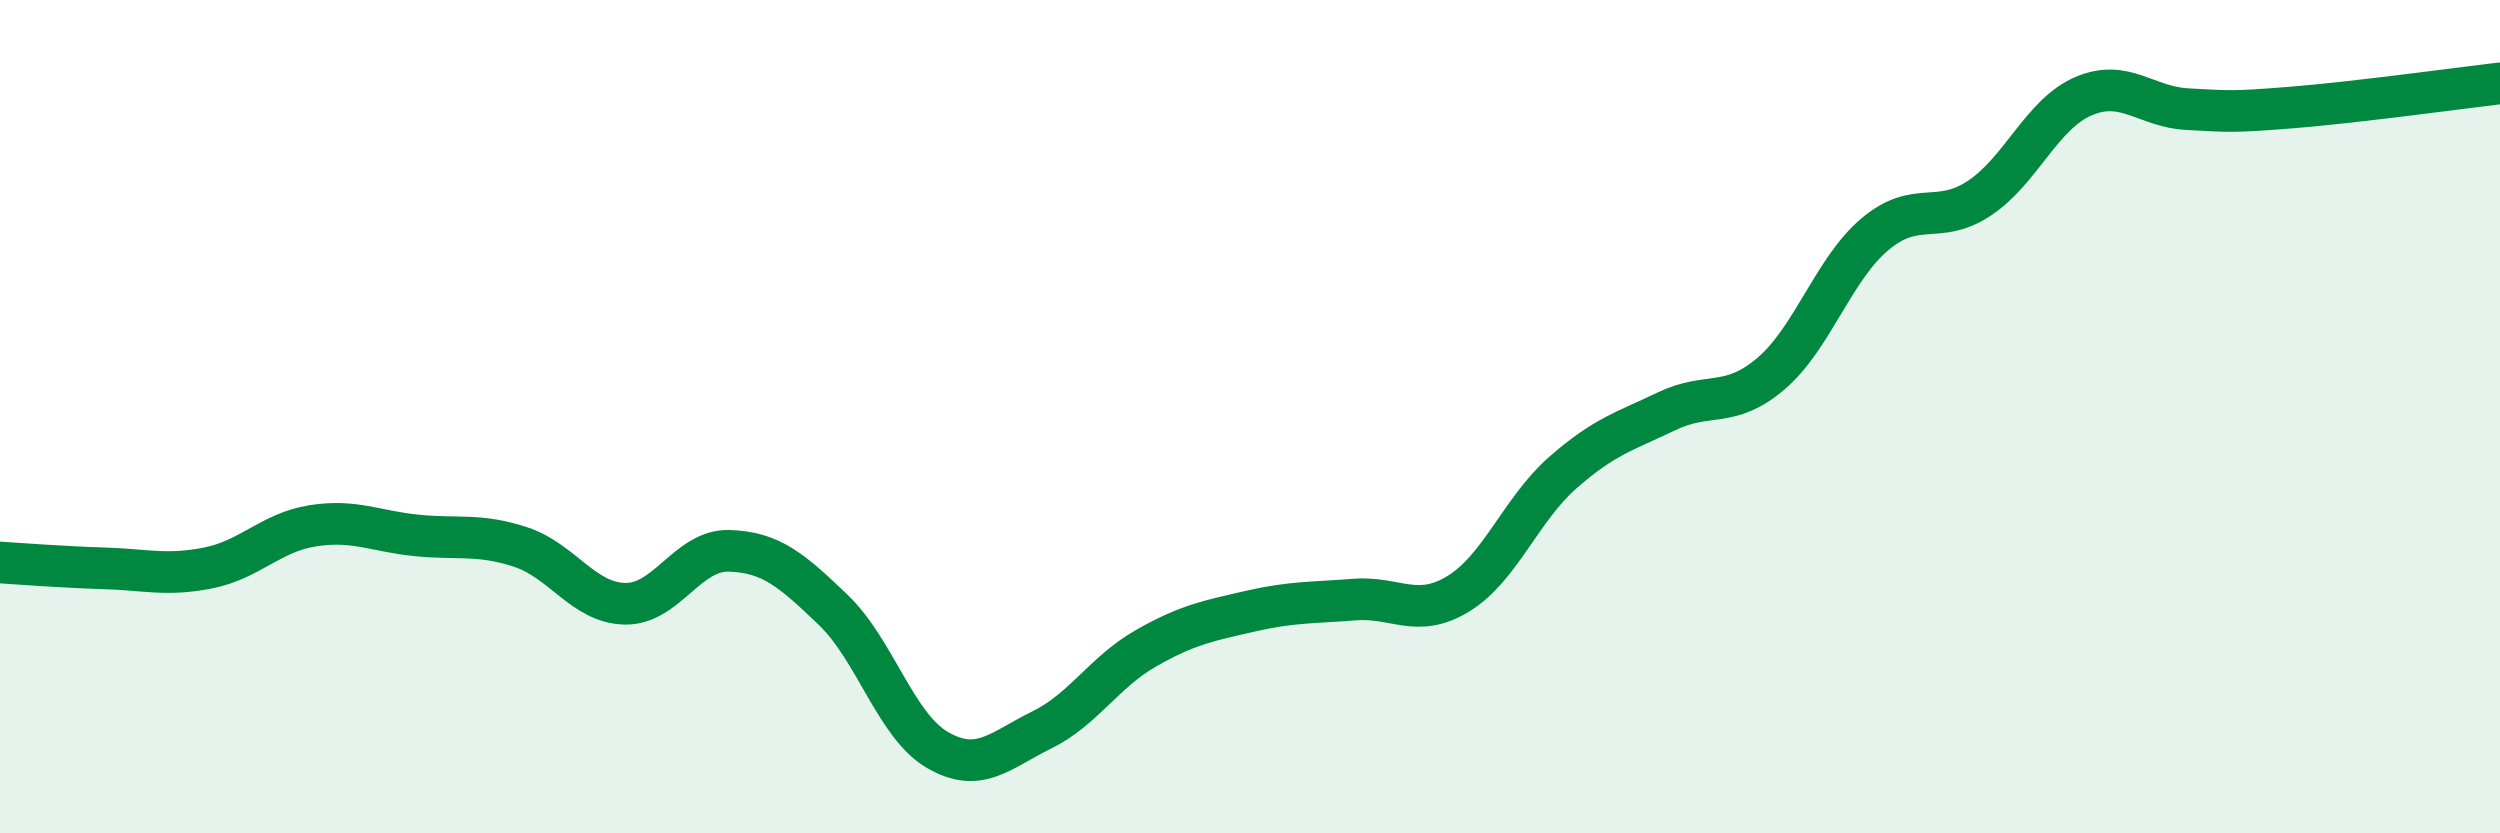
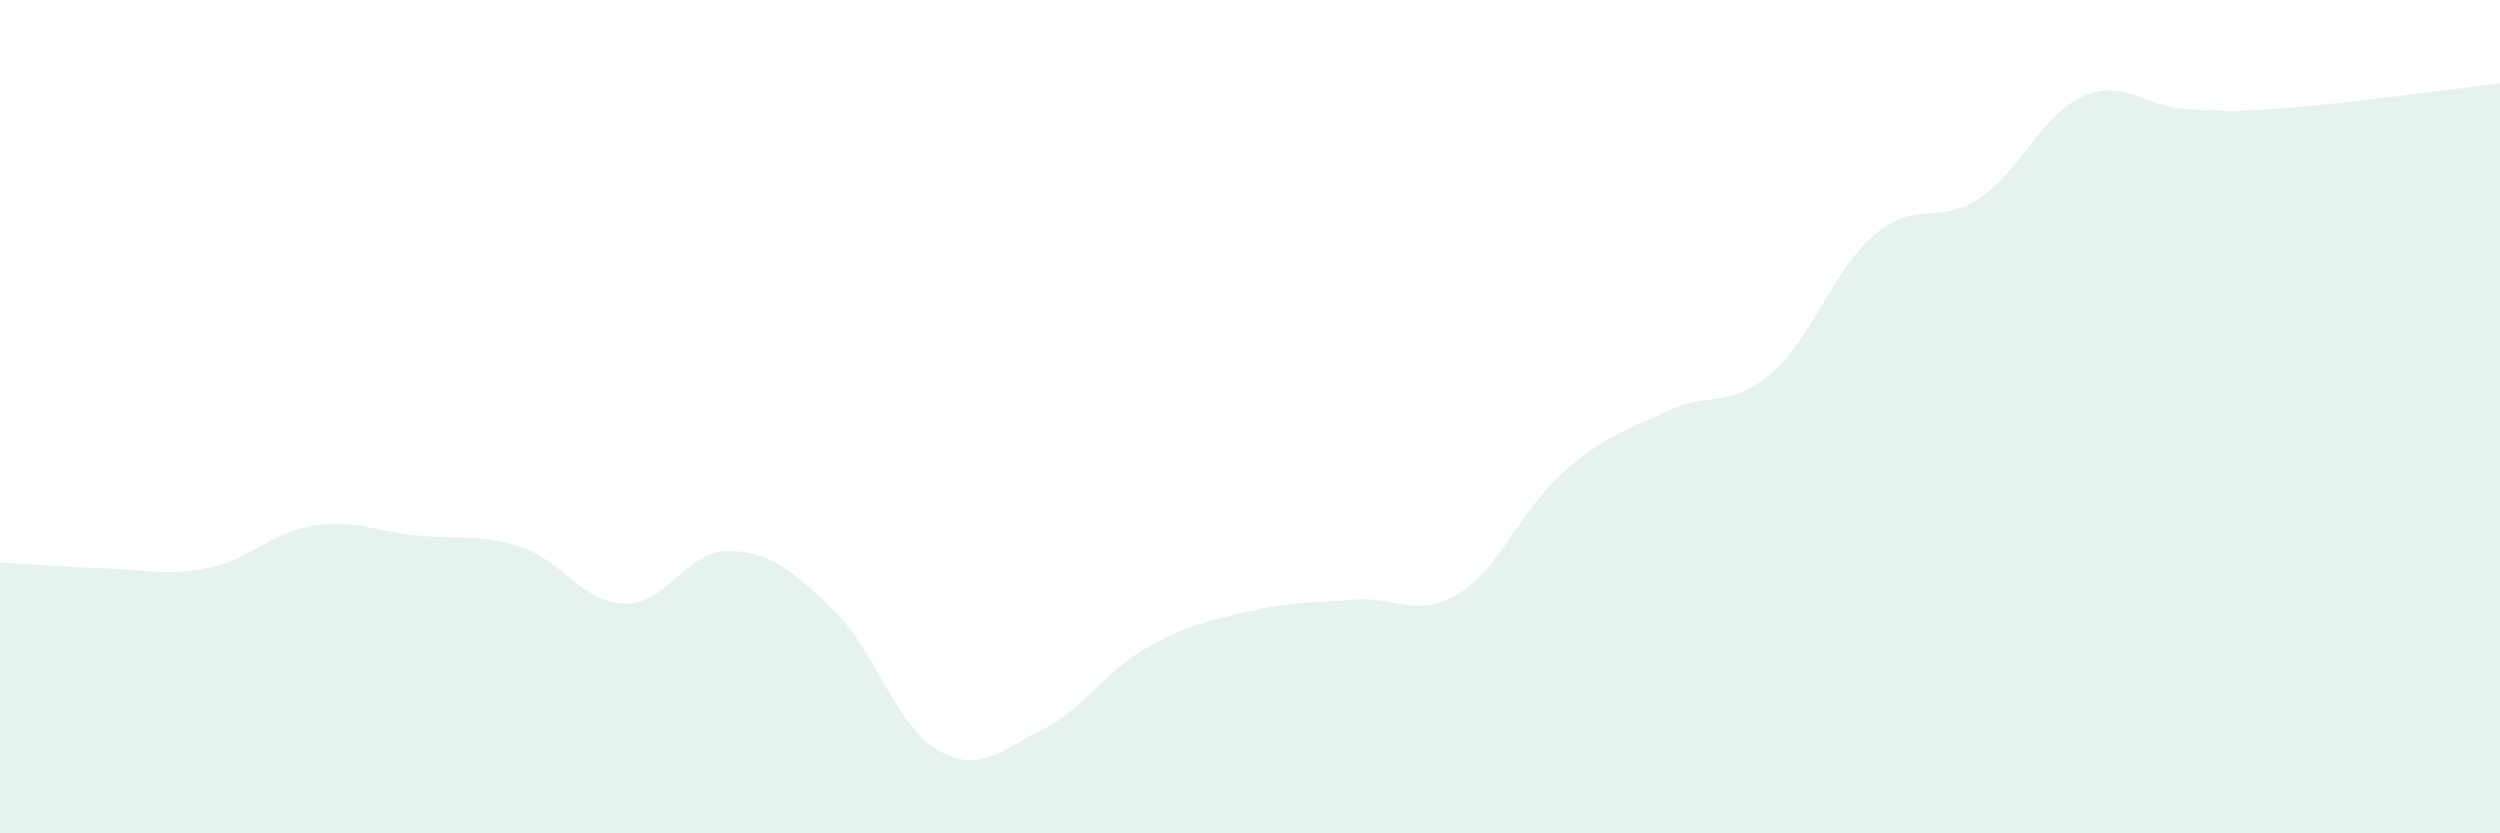
<svg xmlns="http://www.w3.org/2000/svg" width="60" height="20" viewBox="0 0 60 20">
  <path d="M 0,13.5 C 0.5,13.53 1.5,13.61 2.5,13.64 C 3.5,13.67 4,13.83 5,13.63 C 6,13.43 6.5,12.78 7.5,12.62 C 8.5,12.46 9,12.75 10,12.85 C 11,12.95 11.5,12.8 12.5,13.13 C 13.5,13.46 14,14.47 15,14.49 C 16,14.51 16.5,13.19 17.5,13.22 C 18.5,13.25 19,13.68 20,14.64 C 21,15.6 21.5,17.42 22.5,18 C 23.5,18.58 24,18.01 25,17.52 C 26,17.03 26.5,16.13 27.5,15.56 C 28.5,14.99 29,14.9 30,14.67 C 31,14.44 31.5,14.47 32.5,14.39 C 33.5,14.31 34,14.86 35,14.25 C 36,13.64 36.5,12.23 37.5,11.35 C 38.5,10.47 39,10.35 40,9.87 C 41,9.39 41.5,9.82 42.5,8.97 C 43.5,8.12 44,6.46 45,5.62 C 46,4.78 46.5,5.42 47.5,4.76 C 48.5,4.1 49,2.74 50,2.31 C 51,1.88 51.5,2.57 52.5,2.62 C 53.5,2.67 53.5,2.7 55,2.58 C 56.5,2.46 59,2.12 60,2L60 20L0 20Z" fill="#008740" opacity="0.1" stroke-linecap="round" stroke-linejoin="round" />
-   <path d="M 0,13.5 C 0.5,13.53 1.5,13.61 2.5,13.64 C 3.5,13.67 4,13.83 5,13.63 C 6,13.43 6.5,12.78 7.5,12.62 C 8.5,12.46 9,12.75 10,12.85 C 11,12.95 11.5,12.8 12.5,13.13 C 13.5,13.46 14,14.47 15,14.49 C 16,14.51 16.5,13.19 17.5,13.22 C 18.5,13.25 19,13.68 20,14.64 C 21,15.6 21.5,17.42 22.5,18 C 23.5,18.58 24,18.01 25,17.52 C 26,17.03 26.5,16.13 27.5,15.56 C 28.5,14.99 29,14.9 30,14.67 C 31,14.44 31.5,14.47 32.5,14.39 C 33.5,14.31 34,14.86 35,14.25 C 36,13.64 36.5,12.23 37.5,11.35 C 38.5,10.47 39,10.35 40,9.87 C 41,9.39 41.5,9.82 42.5,8.97 C 43.5,8.12 44,6.46 45,5.62 C 46,4.78 46.5,5.42 47.5,4.76 C 48.5,4.1 49,2.74 50,2.31 C 51,1.88 51.5,2.57 52.5,2.62 C 53.5,2.67 53.5,2.7 55,2.58 C 56.5,2.46 59,2.12 60,2" stroke="#008740" stroke-width="1" fill="none" stroke-linecap="round" stroke-linejoin="round" />
</svg>